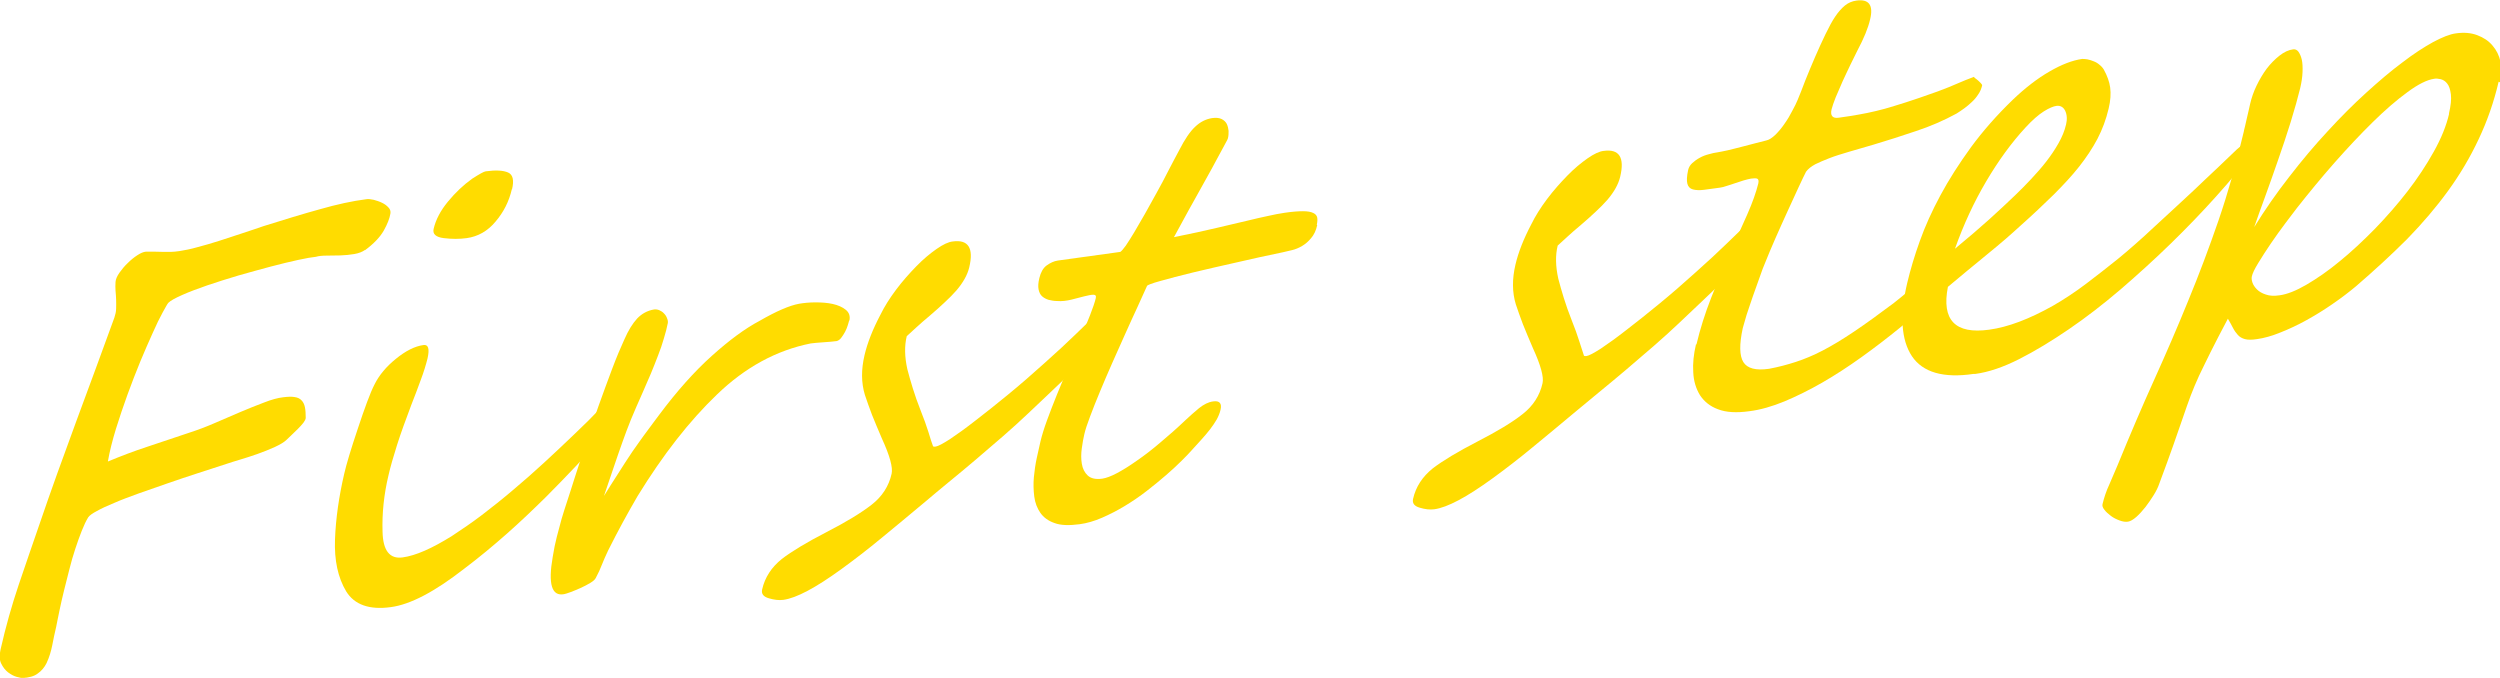
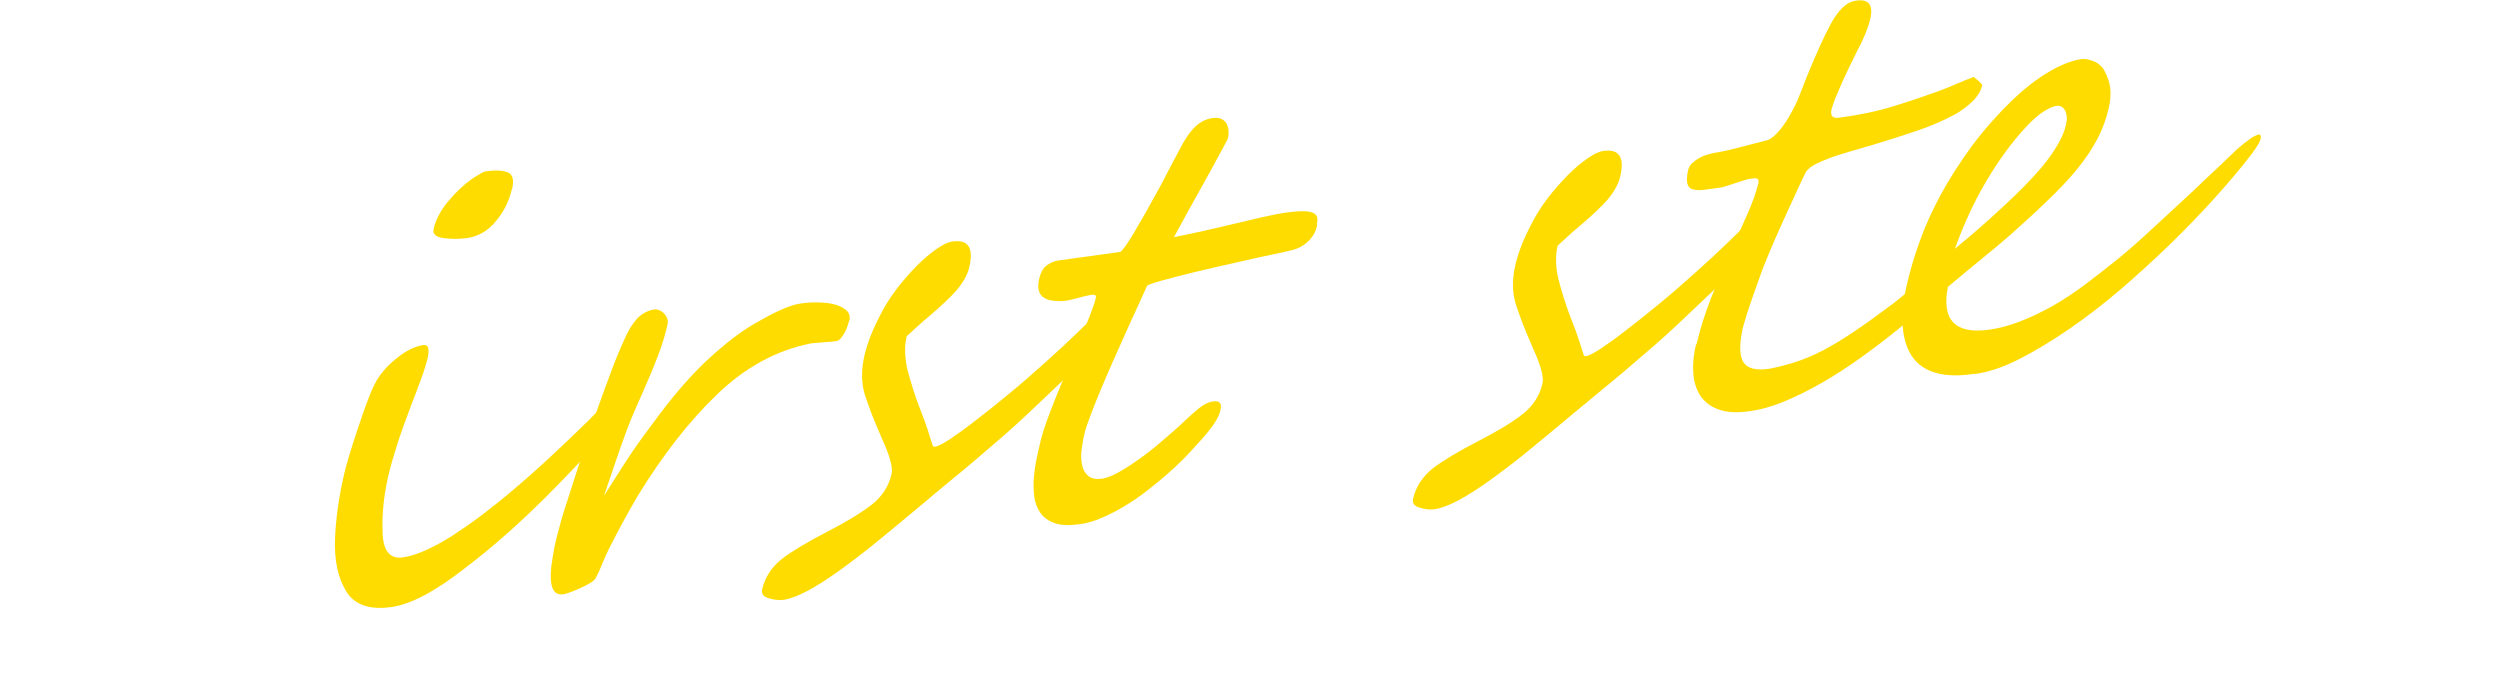
<svg xmlns="http://www.w3.org/2000/svg" id="_レイヤー_2" viewBox="0 0 127.24 34.5">
  <defs>
    <style>.cls-1{fill:#ffdc00;}</style>
  </defs>
  <g id="_レイヤー_2-2">
    <g>
-       <path class="cls-1" d="m18.58,12.72c-.14.1-.32.17-.55.21-.23.04-.46.06-.71.07-.25,0-.48.01-.7.01-.22,0-.41.02-.54.06-.2.02-.5.07-.91.16-.41.09-.87.2-1.4.34s-1.06.29-1.63.45c-.56.17-1.09.33-1.58.5-.49.17-.92.33-1.28.49-.36.16-.6.29-.71.4-.05.05-.14.22-.29.49-.15.27-.32.62-.51,1.05s-.41.91-.63,1.45c-.22.54-.44,1.1-.65,1.68-.21.58-.41,1.17-.59,1.75-.18.59-.32,1.14-.41,1.66.67-.28,1.33-.53,2-.75s1.41-.47,2.21-.74c.37-.12.77-.27,1.21-.46.44-.19.87-.38,1.3-.56s.84-.35,1.22-.49c.38-.15.71-.24.98-.27.24-.03.44-.04.59-.01.15.02.27.08.35.17.08.08.14.2.17.35.03.15.04.33.04.54,0,.07-.05.15-.12.25-.08.1-.17.2-.28.31-.11.11-.22.22-.32.31-.11.1-.19.18-.25.24-.12.12-.32.24-.6.37-.28.13-.57.24-.87.35-.3.11-.6.2-.89.29-.29.09-.5.15-.64.2-.48.16-.99.32-1.51.49-.52.17-1.04.34-1.55.52-.51.18-.99.35-1.46.51-.46.17-.88.32-1.24.48-.37.15-.67.29-.9.42-.23.12-.38.23-.44.32-.11.18-.22.41-.33.69-.11.28-.22.58-.33.92-.11.33-.21.68-.3,1.04-.09.36-.18.72-.27,1.07-.09.35-.16.69-.23,1.01-.07.32-.12.6-.17.84-.08.32-.14.64-.2.94-.06.3-.15.61-.29.91-.11.22-.26.4-.45.53-.18.14-.44.21-.78.23-.04,0-.14-.02-.29-.06-.15-.04-.29-.12-.44-.23-.14-.11-.26-.26-.35-.45-.09-.18-.1-.42-.03-.72.26-1.15.57-2.24.92-3.28.35-1.04.71-2.07,1.06-3.09.28-.82.58-1.68.9-2.57.32-.89.65-1.79.98-2.69.33-.9.66-1.8.99-2.68.33-.89.64-1.74.94-2.57.05-.15.09-.31.09-.46,0-.15.01-.3,0-.46,0-.15-.02-.3-.03-.45-.01-.15-.01-.3,0-.45.01-.14.08-.3.2-.47.12-.17.26-.34.42-.49.16-.16.32-.29.49-.4.17-.11.31-.17.43-.18.18,0,.33,0,.48,0,.14,0,.28.01.41.01.13,0,.26,0,.39,0,.13,0,.27-.02.43-.04.26-.04.57-.1.92-.2.35-.09.72-.2,1.1-.32.38-.12.77-.25,1.16-.38.39-.13.76-.25,1.1-.37,1.05-.33,2-.62,2.87-.86.87-.25,1.66-.42,2.36-.51.11-.02.23,0,.38.03.14.04.28.08.42.15.13.06.24.14.33.24.09.09.12.2.1.31-.04.25-.15.53-.34.87-.19.33-.51.67-.96,1Z" />
      <path class="cls-1" d="m32.2,19.99v.03c-.06.21-.21.5-.47.86-.26.37-.59.79-.99,1.26-.4.47-.86.98-1.37,1.52-.51.54-1.04,1.09-1.59,1.64-.65.64-1.31,1.27-1.99,1.87-.68.6-1.4,1.2-2.17,1.78-1.5,1.17-2.74,1.82-3.73,1.95-1.09.15-1.85-.12-2.27-.8-.42-.7-.61-1.58-.57-2.65.04-1.06.2-2.18.47-3.34.11-.48.34-1.25.69-2.29.17-.52.33-.97.47-1.35s.27-.69.39-.92c.23-.46.59-.89,1.07-1.28.5-.41.97-.65,1.42-.71.24-.03.31.19.2.68-.08.32-.19.69-.35,1.11-.15.42-.31.83-.47,1.24-.29.77-.54,1.45-.73,2.05-.19.6-.34,1.12-.44,1.56-.23.97-.33,1.92-.3,2.86.02.96.36,1.4,1.02,1.31.67-.09,1.5-.46,2.51-1.09.5-.33,1.02-.68,1.53-1.07s1.04-.81,1.58-1.27c.55-.46,1.08-.93,1.58-1.39.5-.46,1-.93,1.51-1.42.51-.48.96-.93,1.36-1.35s.75-.79,1.06-1.14c.03-.04.08-.12.16-.23.08-.11.14-.17.19-.18h.02c.07,0,.12.02.14.07s.05.12.07.22c.04.2.04.35,0,.47Zm-6.15-10.36c-.14.62-.42,1.17-.83,1.65-.4.48-.89.76-1.47.84-.36.05-.75.05-1.16,0-.41-.05-.58-.21-.52-.47.11-.47.35-.93.73-1.39s.79-.85,1.24-1.17c.36-.23.59-.36.68-.37.51-.07.89-.05,1.14.06.25.11.31.4.2.86Z" />
      <path class="cls-1" d="m43.22,16.3c-.01.06-.04.14-.07.25-.03.11-.08.22-.14.34-.06.11-.13.22-.2.31-.07.09-.15.14-.23.16-.05,0-.14.02-.27.03-.13.01-.26.02-.39.03-.14.01-.27.02-.39.03-.13.01-.21.02-.27.03-1.75.35-3.34,1.22-4.77,2.6-1.41,1.35-2.75,3.07-4.04,5.17-.25.43-.5.87-.75,1.33-.25.46-.5.94-.75,1.44-.13.28-.24.52-.32.73-.08.21-.18.43-.31.67-.04.08-.13.16-.28.25-.15.09-.32.18-.5.26-.18.08-.35.15-.51.21-.16.06-.27.09-.32.1-.63.12-.82-.51-.58-1.89.06-.38.13-.72.21-1.03.08-.31.16-.61.24-.9.09-.29.18-.6.29-.92.11-.32.22-.69.35-1.09.16-.5.35-1.08.56-1.73.21-.66.44-1.32.67-1.98.24-.67.47-1.3.7-1.91.23-.61.44-1.11.63-1.52.2-.46.42-.81.65-1.06.23-.24.51-.4.86-.46.09-.01.18,0,.27.04.09.04.17.09.24.17.07.07.12.15.15.24.04.09.05.17.04.24-.05.24-.11.5-.2.78-.08.28-.18.58-.3.88-.12.31-.24.62-.37.93s-.27.61-.39.9c-.25.56-.46,1.04-.62,1.43-.16.39-.3.78-.43,1.14-.13.37-.27.76-.41,1.18s-.32.94-.53,1.56c.24-.38.44-.71.62-.98.17-.27.33-.51.46-.72.14-.21.26-.39.37-.56.11-.16.23-.33.36-.51.13-.18.27-.38.43-.59.16-.21.35-.48.58-.78.89-1.19,1.78-2.19,2.66-2.98.89-.8,1.7-1.4,2.44-1.79.85-.49,1.52-.78,2.01-.87.24-.04.51-.07.83-.07.32,0,.61.02.88.08.27.06.5.16.67.3.17.14.23.32.18.56Z" />
      <path class="cls-1" d="m57.48,15.48c-.04.15-.12.33-.24.52-.12.2-.28.4-.46.62-.18.22-.38.44-.6.67-.22.23-.44.45-.66.68-.17.18-.36.36-.55.55-.19.19-.41.4-.65.63-.24.23-.53.5-.85.81-.33.31-.71.67-1.14,1.08-.39.37-.82.76-1.29,1.17-.47.41-.94.81-1.41,1.21-.47.4-.93.78-1.37,1.14-.44.36-.83.69-1.15.96-.78.65-1.52,1.27-2.23,1.85-.7.58-1.39,1.11-2.05,1.59-1.32.96-2.3,1.48-2.96,1.57-.23.03-.47,0-.74-.08-.28-.08-.39-.23-.34-.45.14-.62.48-1.13,1-1.55.51-.39,1.27-.85,2.28-1.37.99-.51,1.75-.97,2.29-1.39.54-.42.88-.95,1.02-1.58.07-.31-.09-.91-.49-1.78-.19-.44-.36-.85-.51-1.22-.14-.37-.26-.71-.36-1.01-.19-.62-.19-1.29-.02-2.02.15-.64.42-1.32.81-2.06.2-.41.47-.84.8-1.28.33-.44.68-.83,1.03-1.19.35-.36.7-.65,1.03-.88.33-.23.61-.36.82-.38.79-.11,1.08.33.84,1.32-.09.38-.31.77-.65,1.17-.17.19-.36.39-.59.6-.22.21-.48.44-.76.68-.27.23-.51.43-.7.61-.19.17-.35.32-.48.44-.12.49-.11,1.05.03,1.68.08.3.17.63.28.98.11.35.24.73.4,1.13.16.4.29.76.39,1.08.1.32.17.56.23.71,0,.04.05.05.14.04.13-.02.37-.15.73-.38.36-.24.79-.55,1.29-.94.51-.39,1.06-.83,1.67-1.33.61-.5,1.22-1.03,1.84-1.59.64-.57,1.17-1.06,1.6-1.48.43-.42.84-.81,1.22-1.18.38-.37.67-.65.86-.84.19-.2.29-.3.31-.3.07-.01.13,0,.18.06.05.05.09.11.12.2s.04.17.05.27c0,.1,0,.19-.02.27Z" />
      <path class="cls-1" d="m67.04,11.46c-.06.28-.17.5-.31.66-.14.17-.29.3-.46.4-.17.1-.34.17-.51.21-.18.04-.33.08-.47.11-.77.16-1.56.33-2.37.52-.81.18-1.54.35-2.21.51-.67.16-1.22.31-1.65.43-.44.12-.66.21-.68.25-.13.28-.29.64-.48,1.06-.2.42-.4.88-.62,1.36-.22.49-.44.99-.67,1.5-.23.51-.43,1-.63,1.47-.19.46-.36.88-.5,1.26-.14.37-.24.67-.29.89-.05.2-.09.44-.13.72-.04.28-.04.55,0,.79.04.25.14.45.3.6.16.15.41.21.75.16.19-.03.44-.12.74-.28.3-.16.64-.37,1.02-.64.38-.26.78-.57,1.2-.93.42-.35.85-.73,1.28-1.14.21-.2.44-.4.68-.6.24-.19.48-.31.71-.34.33-.05.46.1.38.43-.04.17-.11.34-.2.5-.1.17-.21.33-.34.5-.13.17-.28.34-.44.52-.16.17-.33.36-.5.55-.12.14-.29.31-.51.53-.22.22-.48.46-.78.72-.3.26-.63.53-.99.81s-.73.53-1.11.76c-.38.23-.77.43-1.16.6-.39.17-.77.28-1.14.33-.53.07-.96.06-1.28-.06-.32-.11-.56-.29-.72-.52-.16-.23-.27-.51-.31-.83-.04-.32-.05-.65-.02-.98s.08-.67.15-.99c.07-.33.14-.61.19-.85.07-.29.18-.65.33-1.06.15-.41.32-.85.51-1.32.19-.47.39-.94.6-1.43.21-.48.41-.95.59-1.39s.34-.84.49-1.21c.14-.36.24-.65.29-.86.03-.12-.01-.18-.12-.18-.11,0-.26.03-.46.08-.2.05-.42.11-.66.17-.25.06-.49.09-.73.07-.16,0-.3-.03-.43-.06-.13-.04-.24-.1-.33-.18-.09-.08-.15-.2-.18-.35-.03-.15-.02-.34.04-.58.07-.29.19-.51.37-.64.18-.13.37-.22.57-.25l3.18-.44c.06-.04.15-.14.28-.32.12-.18.27-.41.43-.68s.34-.59.54-.93c.19-.34.39-.7.6-1.08s.41-.75.6-1.13c.2-.38.38-.73.56-1.06.27-.53.54-.93.8-1.17.26-.25.55-.39.86-.44.21-.03.37-.01.49.05.12.06.21.15.26.25.05.11.08.23.09.35,0,.13,0,.25-.03.36,0,.04-.06.15-.17.35-.1.19-.23.43-.39.72-.15.29-.33.61-.53.97-.2.36-.4.72-.6,1.08-.2.36-.4.71-.58,1.05-.18.34-.34.63-.48.88.85-.17,1.58-.33,2.17-.47.6-.14,1.11-.26,1.53-.36.42-.1.79-.19,1.09-.25.3-.07.58-.12.84-.16.4-.06.71-.08.94-.08s.4.03.52.09c.11.05.18.13.2.23s.01.23-.02.37Z" />
      <path class="cls-1" d="m90.62,10.87c-.04.15-.12.33-.24.52-.12.2-.28.4-.46.62-.18.22-.38.44-.6.67-.22.23-.44.45-.66.68-.17.18-.36.36-.55.55-.19.19-.41.4-.65.63s-.53.5-.85.81c-.33.31-.71.67-1.14,1.08-.39.37-.82.76-1.29,1.17-.47.41-.94.81-1.41,1.21-.47.4-.93.78-1.37,1.14-.44.36-.83.69-1.16.96-.78.65-1.52,1.27-2.23,1.85-.7.58-1.39,1.11-2.05,1.59-1.32.96-2.3,1.48-2.96,1.57-.23.03-.47,0-.74-.08-.28-.08-.39-.23-.34-.45.14-.62.48-1.13,1-1.55.51-.39,1.27-.85,2.28-1.37.99-.51,1.76-.97,2.29-1.39.54-.42.88-.95,1.02-1.58.07-.31-.09-.91-.49-1.78-.19-.44-.36-.85-.51-1.22-.14-.37-.26-.71-.36-1.01-.19-.62-.19-1.29-.02-2.02.15-.64.42-1.32.81-2.06.2-.41.47-.84.8-1.28.33-.44.68-.83,1.03-1.19.35-.36.7-.65,1.03-.88.33-.23.61-.36.82-.38.79-.11,1.08.33.84,1.32-.09.38-.31.77-.65,1.17-.17.19-.36.39-.59.6-.22.21-.48.44-.76.68-.27.23-.51.43-.7.61-.19.17-.35.32-.48.44-.12.49-.11,1.05.03,1.68.08.3.17.63.28.98.11.35.24.73.4,1.13.16.4.29.76.39,1.08.1.32.18.56.23.71,0,.04.05.05.14.04.13-.02.37-.15.73-.38.36-.24.79-.55,1.29-.94.51-.39,1.06-.83,1.67-1.33.61-.5,1.22-1.03,1.84-1.59.64-.57,1.17-1.06,1.6-1.48.43-.42.84-.81,1.22-1.18.38-.37.67-.65.86-.84.19-.2.29-.3.31-.3.07-.01.13,0,.18.06.05.05.09.11.12.2s.04.17.05.27,0,.19-.02.27Z" />
      <path class="cls-1" d="m86.34,17.54c.19-.8.44-1.59.75-2.38.31-.79.63-1.54.95-2.26.32-.72.62-1.38.89-1.99.27-.61.45-1.13.56-1.57.03-.14.01-.22-.06-.25-.07-.02-.18-.02-.31,0-.11.02-.23.05-.37.09-.14.05-.28.09-.43.14-.15.05-.29.1-.43.14-.14.05-.26.08-.35.09-.31.04-.58.08-.81.11-.23.03-.42.02-.57-.02-.15-.04-.24-.14-.28-.29-.04-.15-.03-.38.04-.7.03-.13.1-.25.21-.35.11-.1.23-.19.38-.27.14-.08.3-.14.46-.18.16-.05.32-.08.46-.1.11-.02.28-.05.5-.1.23-.05.47-.12.72-.18.26-.07.5-.13.73-.19.23-.06.4-.1.51-.13.15-.03.3-.13.47-.29.17-.17.33-.36.47-.57.15-.21.28-.43.39-.65.12-.22.21-.4.27-.55.11-.26.24-.59.39-.99.16-.39.32-.79.5-1.2s.35-.79.53-1.16.34-.67.49-.89c.16-.24.33-.43.5-.57.17-.14.37-.22.58-.25.64-.09.88.23.7.96-.1.44-.32.97-.65,1.59-.1.2-.22.44-.35.71-.13.28-.27.56-.4.85-.13.29-.24.56-.35.81-.1.25-.17.46-.21.61-.08.33.05.48.37.43.39-.05.73-.11,1.02-.16.29-.05.58-.11.87-.18.29-.07.6-.15.94-.26.34-.1.77-.24,1.27-.41.41-.14.72-.25.94-.33s.41-.16.57-.22c.16-.07.34-.14.52-.22.18-.08.43-.18.75-.3,0,.02.02.05.07.08s.1.08.15.12c.05.05.1.09.14.14.04.04.06.08.05.11-.04.16-.1.31-.2.45-.09.14-.2.27-.32.38s-.25.23-.38.32c-.14.1-.27.19-.4.27-.64.35-1.33.65-2.06.89-.74.25-1.45.48-2.16.69-.47.14-.89.26-1.27.37-.37.11-.7.21-.98.32s-.52.21-.72.31c-.2.11-.36.23-.47.38-.08.15-.2.41-.37.77-.17.36-.35.77-.56,1.22-.21.45-.41.91-.62,1.38-.21.47-.38.89-.53,1.26-.08.18-.17.42-.28.74-.11.31-.23.64-.35.98-.12.34-.22.66-.32.95-.09.3-.15.52-.19.66-.18.83-.17,1.41.03,1.73.2.32.63.44,1.31.34.48-.09.93-.21,1.36-.35.43-.14.89-.33,1.37-.58.48-.25,1.01-.57,1.59-.96s1.26-.88,2.03-1.46c.23-.18.46-.37.69-.56.22-.19.43-.37.63-.52s.37-.29.54-.4c.17-.11.31-.17.44-.19.16-.02.26,0,.28.05.03.06.02.16-.02.33-.03.12-.11.28-.24.47-.13.19-.29.4-.49.63-.2.23-.43.47-.69.72-.26.25-.54.5-.83.73-.64.52-1.29,1.02-1.96,1.5-.67.48-1.33.91-1.99,1.29-.66.38-1.31.7-1.93.96-.63.26-1.23.43-1.79.5-.65.09-1.18.06-1.59-.1-.41-.15-.71-.4-.92-.72-.2-.33-.32-.71-.34-1.16-.03-.45.02-.92.14-1.43Z" />
      <path class="cls-1" d="m115.07,7.05c-.04.15-.19.42-.48.8-.5.66-1.11,1.38-1.81,2.16-.7.78-1.46,1.57-2.28,2.37-.82.8-1.68,1.58-2.56,2.34-.89.76-1.77,1.44-2.65,2.04-.88.6-1.72,1.11-2.53,1.52-.81.41-1.55.66-2.22.75h-.09c-1.54.23-2.59-.08-3.14-.9-.55-.83-.63-2.07-.24-3.73.16-.67.37-1.38.64-2.13.27-.76.62-1.53,1.05-2.33.43-.8.95-1.61,1.55-2.44.61-.83,1.32-1.64,2.15-2.44.62-.59,1.24-1.07,1.85-1.42.62-.36,1.17-.57,1.66-.64.07,0,.16,0,.27.02.11.02.22.06.32.1.11.04.21.1.3.18.09.07.17.16.22.25.17.31.28.61.32.91.04.3.02.66-.08,1.07-.13.55-.32,1.06-.57,1.54-.25.47-.56.94-.93,1.41-.37.47-.81.94-1.3,1.43-.5.49-1.06,1.02-1.7,1.59-.21.2-.46.41-.74.66-.28.24-.59.5-.91.76-.32.27-.66.54-1.01.83-.35.29-.69.57-1.02.85-.33,1.69.37,2.42,2.1,2.18.96-.13,2.04-.54,3.25-1.22.59-.34,1.16-.72,1.7-1.13s1.08-.83,1.6-1.25c.26-.21.55-.46.87-.74.32-.28.65-.58.99-.9.34-.31.68-.63,1.02-.94.34-.31.66-.61.96-.89.19-.18.4-.38.61-.58s.45-.43.7-.66l.91-.87c.54-.47.91-.72,1.1-.75.11-.02.14.07.1.25Zm-9.92-.69c.07-.29.05-.53-.04-.72-.09-.19-.25-.28-.45-.25-.15.02-.37.11-.64.28-.27.17-.58.44-.93.82-.72.78-1.38,1.69-2,2.74-.62,1.05-1.15,2.19-1.59,3.43.68-.56,1.26-1.06,1.75-1.5.48-.44.92-.84,1.31-1.22.27-.26.54-.53.81-.82.27-.29.53-.58.77-.89s.45-.62.63-.94c.18-.32.31-.63.38-.94Z" />
-       <path class="cls-1" d="m127.17,4.16c-.24,1.03-.58,2-1.01,2.91-.43.92-.95,1.8-1.56,2.64-.61.84-1.31,1.66-2.09,2.46-.79.79-1.66,1.59-2.6,2.4-.36.3-.75.6-1.19.9-.43.3-.87.57-1.32.82-.45.25-.9.46-1.33.63-.44.18-.84.29-1.2.34-.26.04-.47.04-.61,0-.15-.04-.27-.11-.36-.21-.09-.1-.18-.22-.25-.36-.07-.14-.16-.3-.26-.47-.36.68-.65,1.24-.88,1.7-.23.46-.42.86-.59,1.21-.16.35-.3.69-.42,1-.12.31-.24.67-.38,1.07-.14.4-.3.87-.49,1.41-.19.55-.44,1.22-.74,2.03-.05.15-.14.34-.27.55-.13.21-.27.41-.42.61-.16.2-.31.37-.47.51-.16.14-.3.22-.42.24-.13.02-.27,0-.43-.06-.16-.06-.31-.13-.44-.23-.13-.1-.25-.2-.33-.31-.09-.11-.12-.2-.1-.29.08-.33.19-.67.35-1.01.15-.34.29-.67.42-.98.63-1.54,1.25-2.99,1.86-4.34.61-1.35,1.19-2.69,1.73-4.02.55-1.33,1.06-2.69,1.54-4.08.48-1.4.91-2.91,1.29-4.53,0-.04.03-.13.06-.26.03-.14.06-.28.1-.44.04-.16.07-.3.1-.43.03-.13.05-.22.06-.27.07-.31.18-.63.33-.94.15-.31.32-.6.52-.87.2-.26.42-.48.65-.66.23-.18.46-.29.7-.32.1-.01.19.03.26.12.07.1.13.23.17.4.04.17.05.39.04.64-.01.25-.05.52-.12.82-.12.49-.28,1.06-.48,1.71-.2.65-.42,1.3-.65,1.96-.23.66-.45,1.29-.67,1.89-.22.6-.4,1.1-.54,1.51.55-.89,1.14-1.74,1.79-2.57.64-.83,1.29-1.6,1.95-2.31.66-.72,1.31-1.37,1.96-1.96.65-.59,1.26-1.11,1.84-1.54.57-.44,1.1-.78,1.57-1.04.47-.25.85-.4,1.15-.44.41-.06.77-.03,1.09.09.32.12.58.29.78.53.2.23.34.51.41.84.07.33.06.67-.03,1.03Zm-2.53,1.63c.1-.42.13-.75.1-.99s-.09-.43-.19-.55c-.09-.12-.21-.19-.33-.22-.13-.03-.24-.04-.33-.02-.36.05-.82.28-1.36.68-.55.4-1.14.91-1.77,1.53-.63.62-1.28,1.31-1.95,2.07-.67.76-1.3,1.53-1.9,2.29-.15.2-.35.46-.6.79-.25.33-.49.67-.73,1.02-.24.35-.45.68-.64.99-.19.31-.3.54-.33.69-.02.09-.01.19.03.31.04.12.12.24.23.35s.26.2.45.26c.19.07.42.08.7.04.38-.05.84-.23,1.37-.54.53-.31,1.1-.7,1.69-1.19.59-.48,1.18-1.03,1.79-1.65.6-.62,1.16-1.26,1.67-1.92.51-.66.95-1.33,1.33-2.01.38-.68.64-1.32.78-1.93Z" />
    </g>
  </g>
</svg>